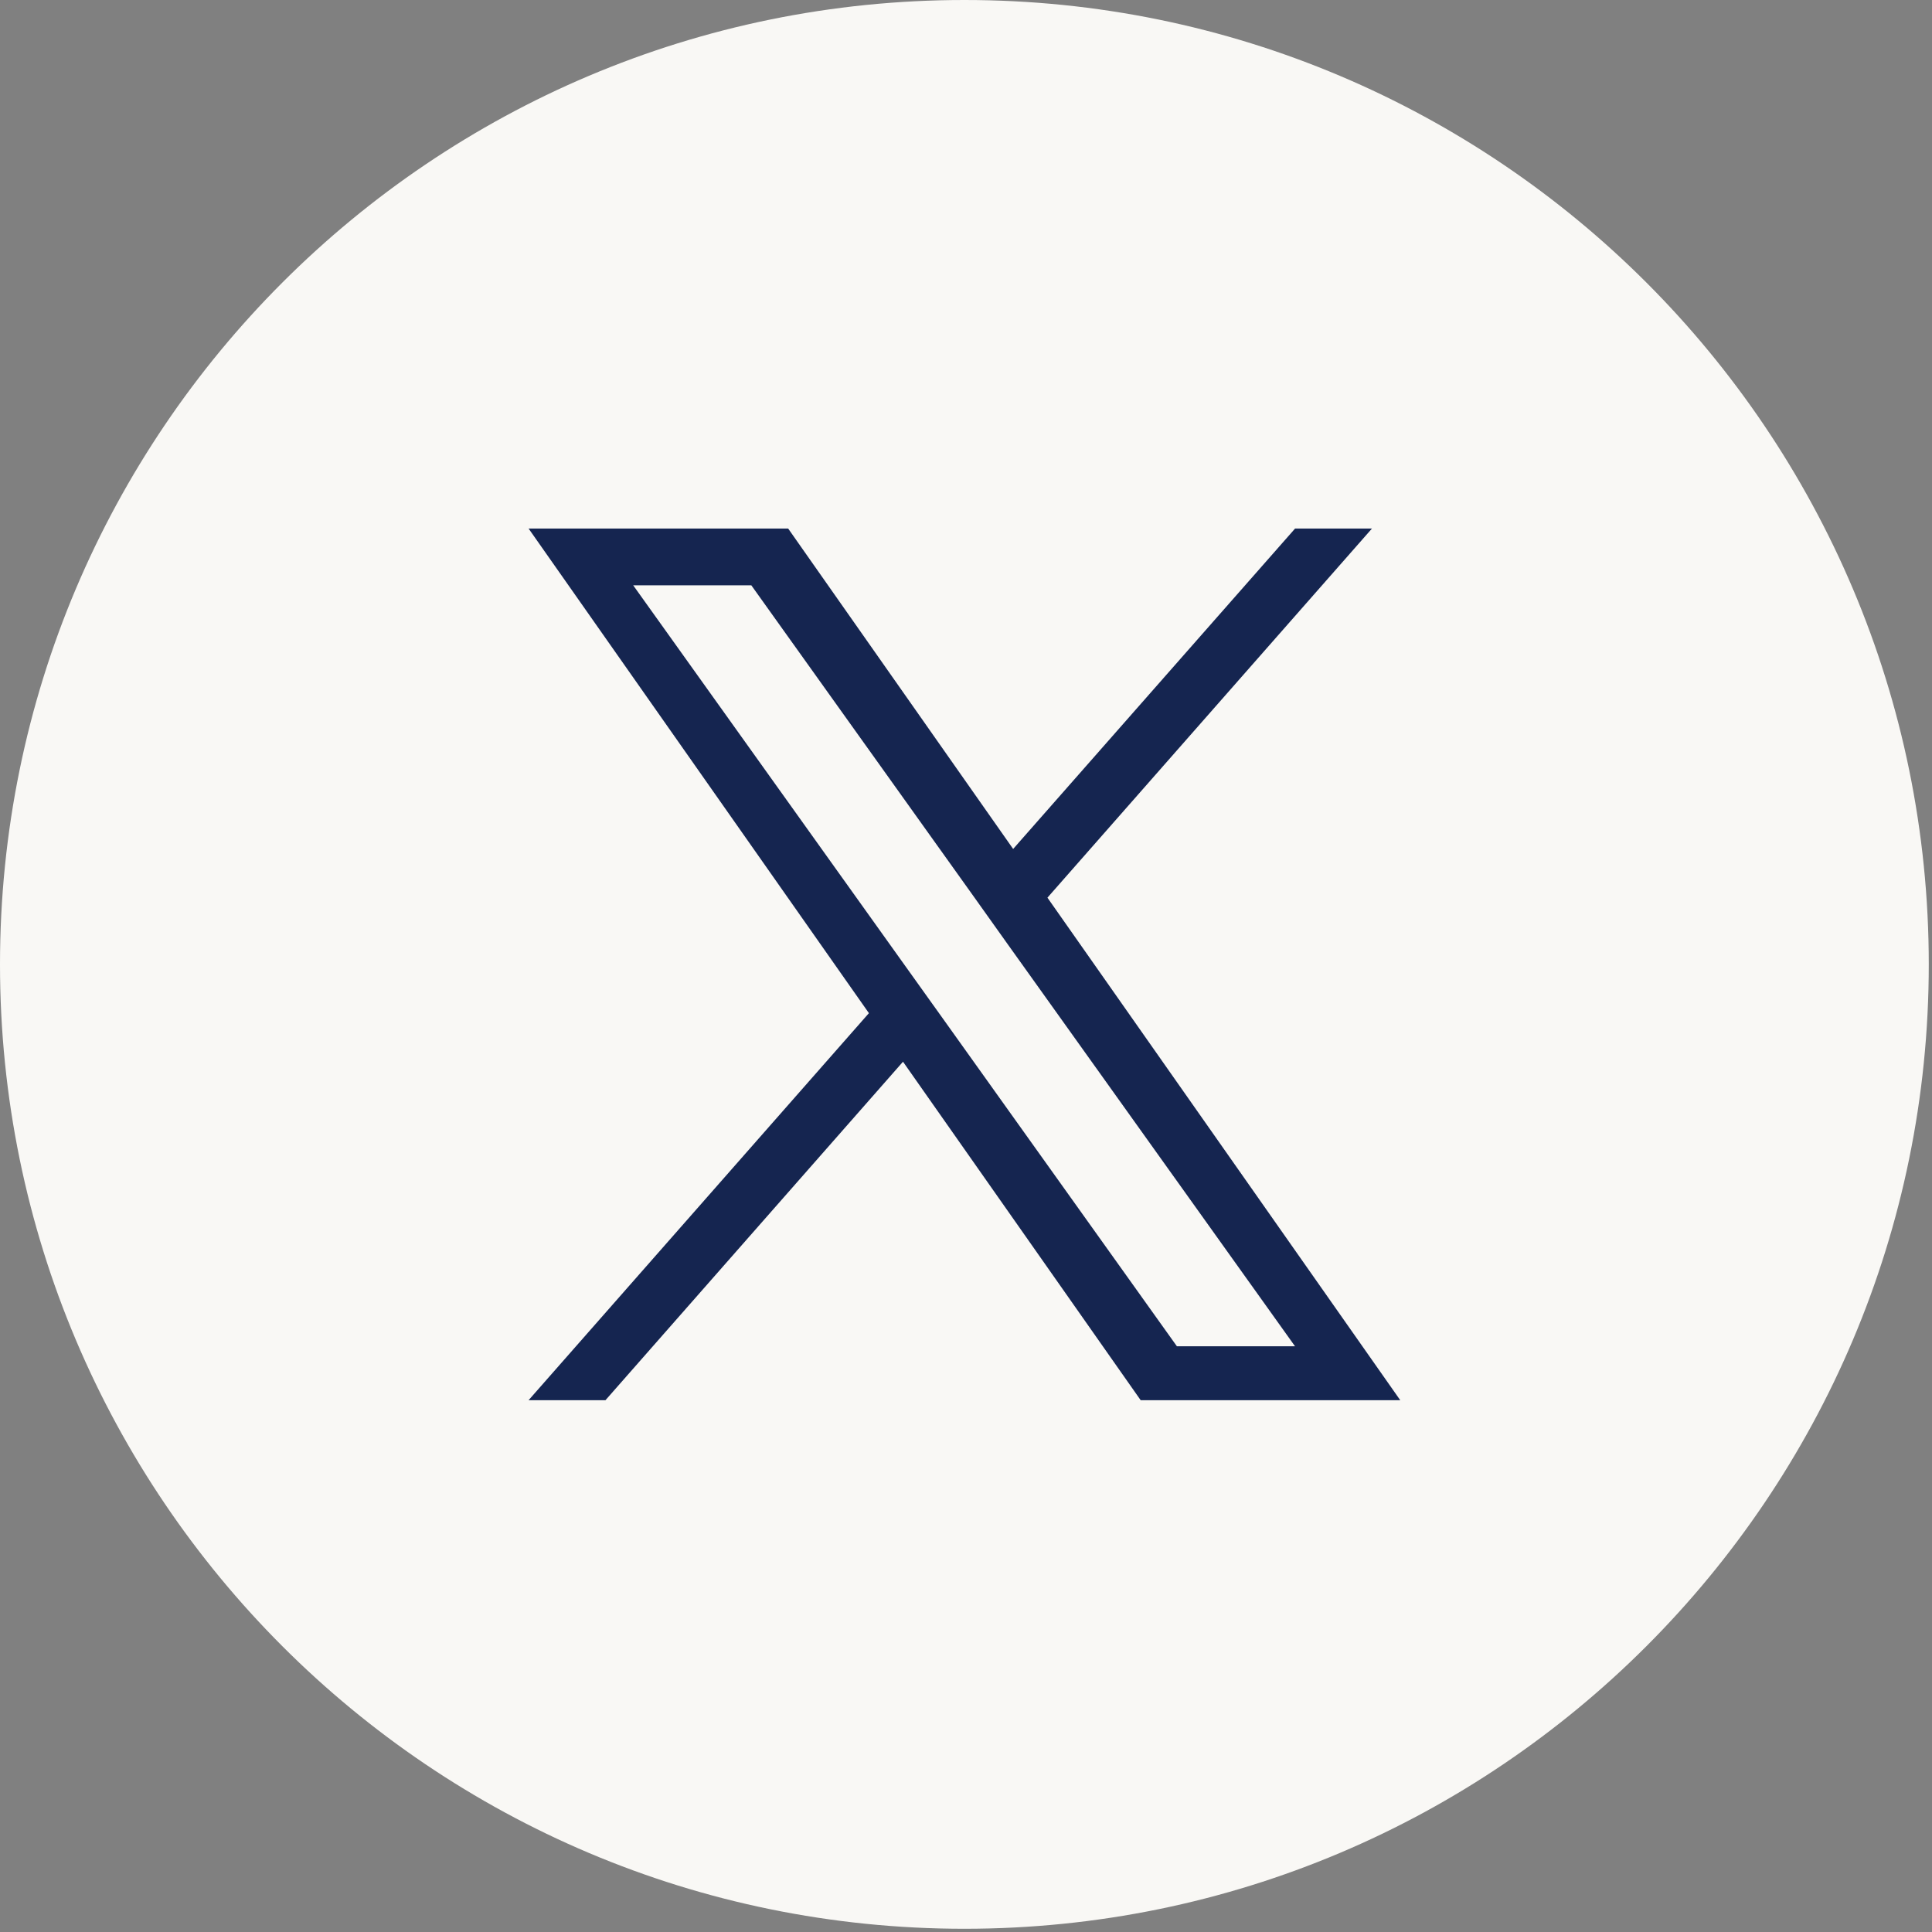
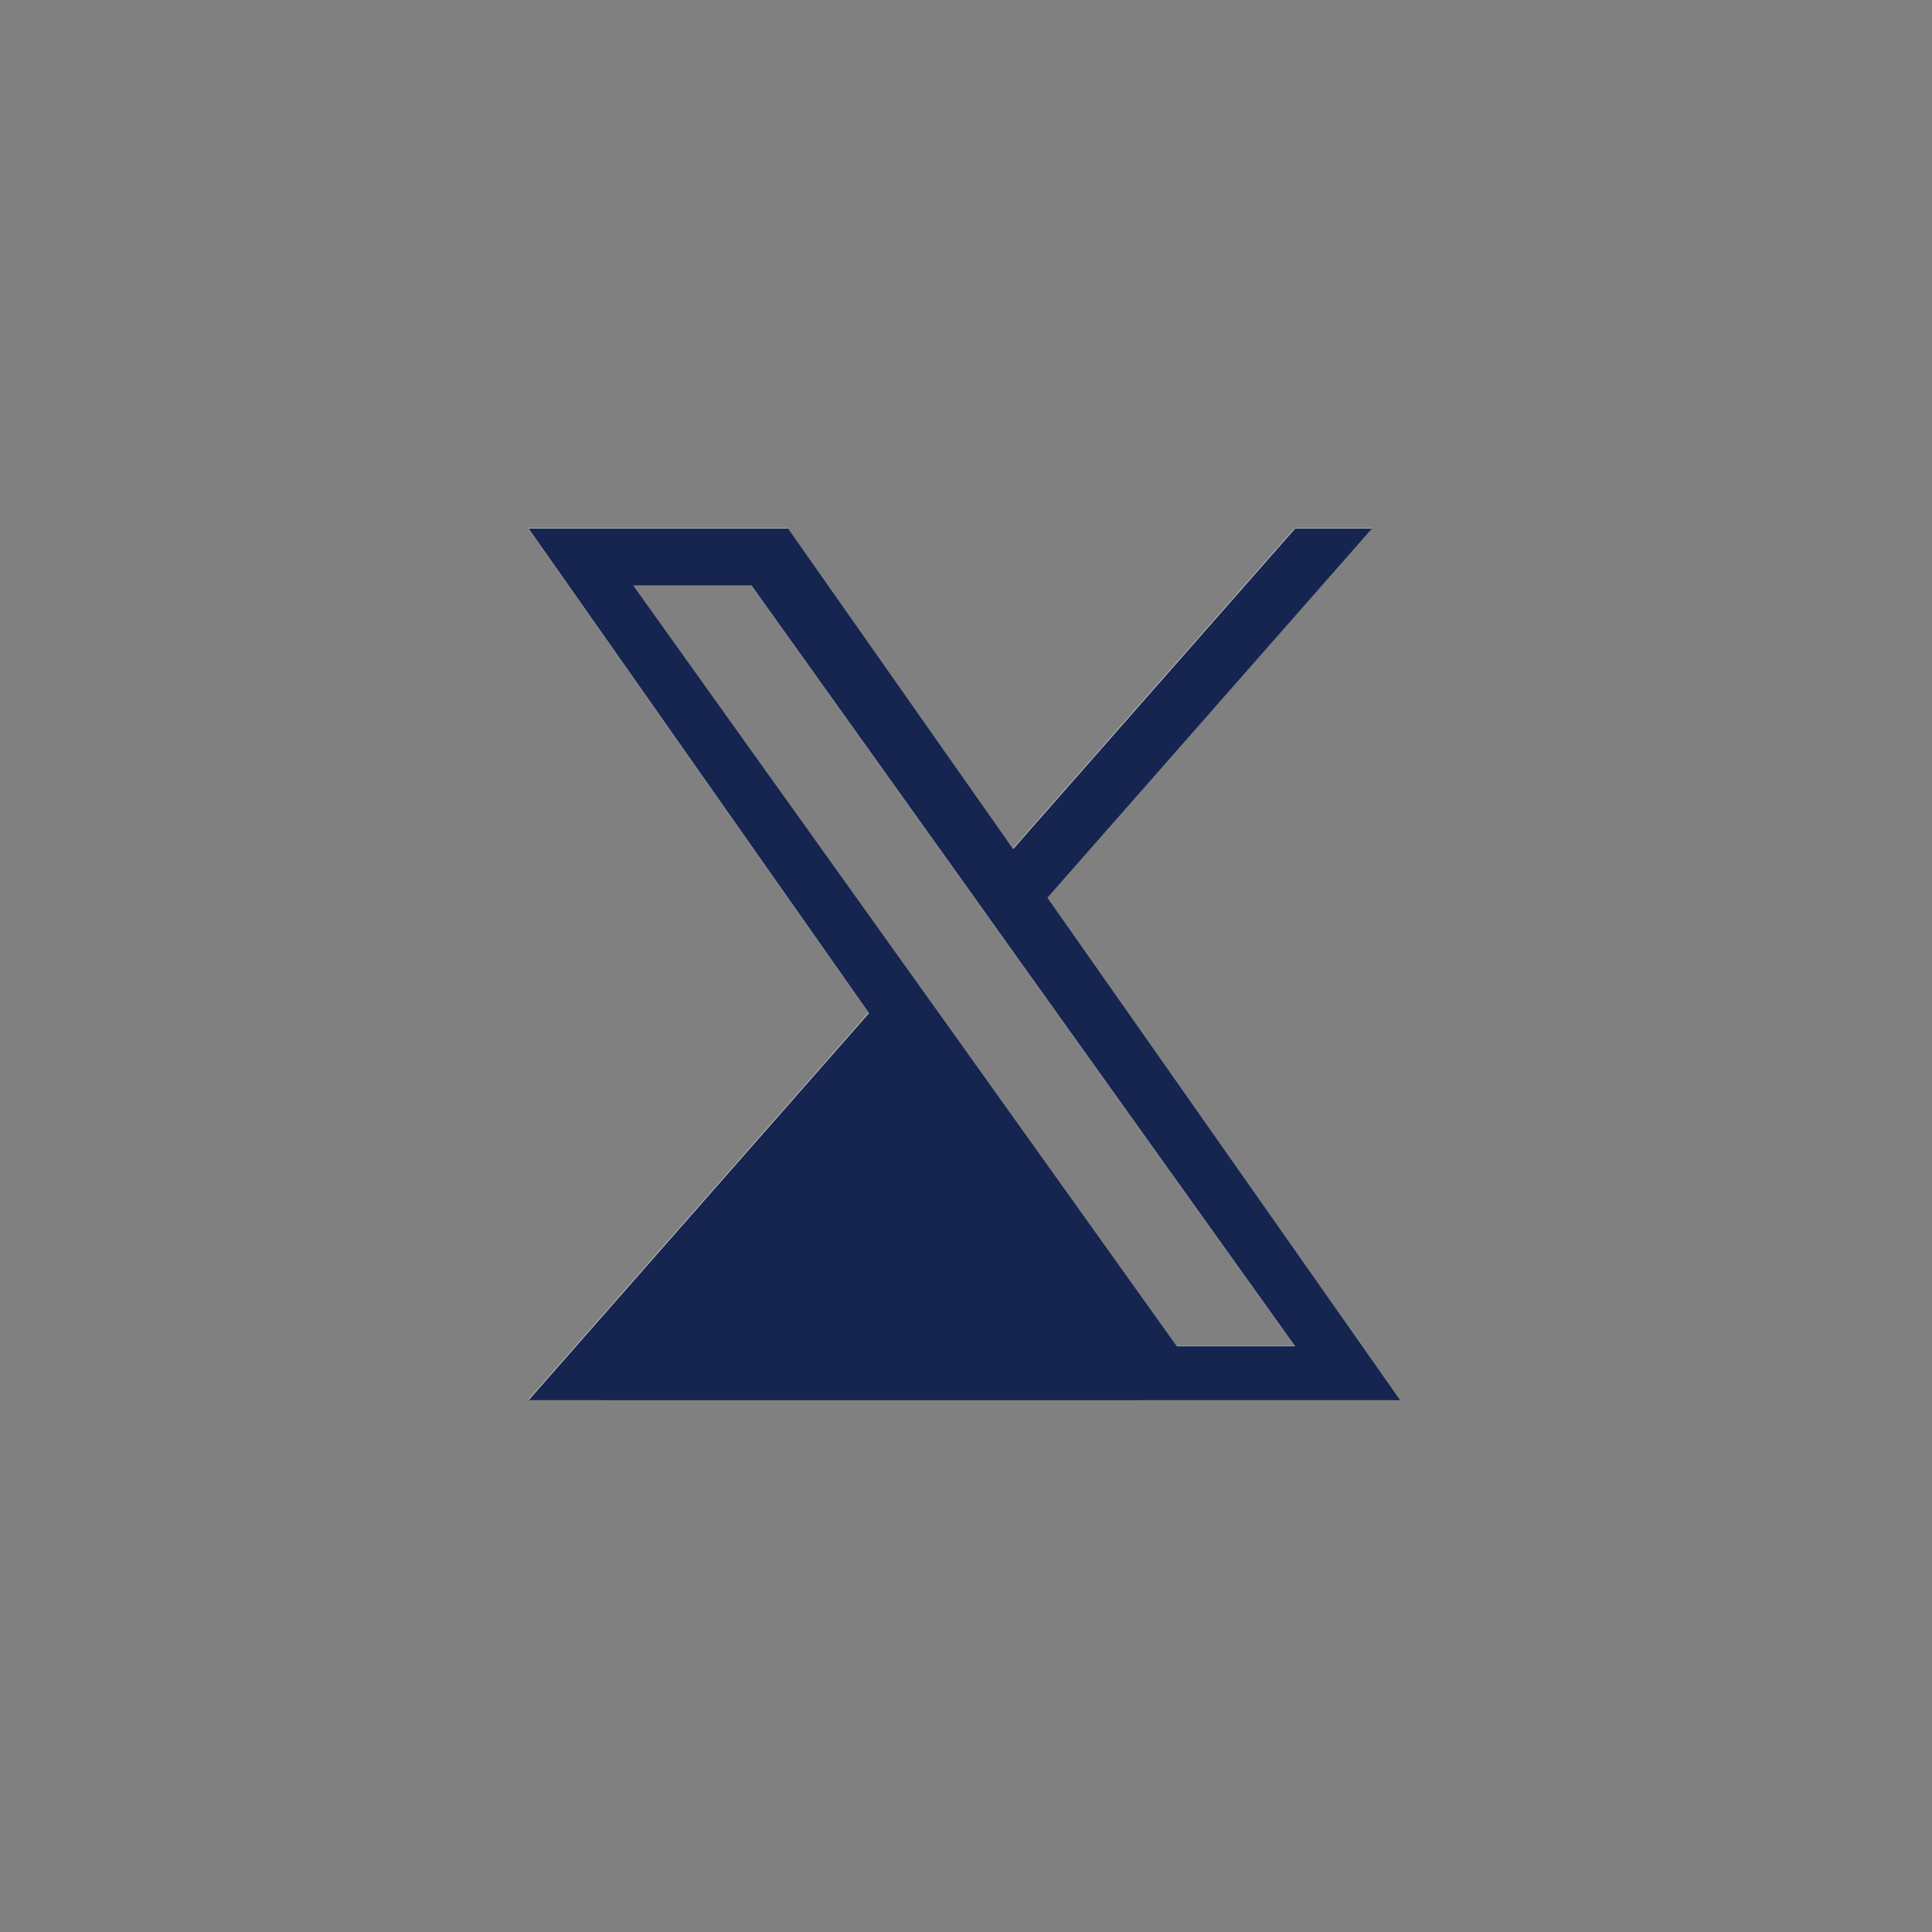
<svg xmlns="http://www.w3.org/2000/svg" width="395" height="395" viewBox="0 0 395 395" fill="none">
  <rect x="0" y="0" width="395" height="395" fill="#808080" stroke="none" />
  <path d="M280.43 108H264.71L207.07 173.51L161.07 108H108L177.58 207.08L108 286.21H123.72L184.55 217.01L233.14 286.21H286.21L214.08 183.47L280.43 108ZM264.7 275.19H240.55L192.54 207.96L185.48 198.09L129.39 119.61H153.54L198.82 182.97L205.85 192.84L264.7 275.19Z" fill="#F9F8F5" />
-   <path d="M197.17 394.34C306.064 394.34 394.34 306.064 394.34 197.17C394.34 88.276 306.064 0 197.17 0C88.276 0 0 88.276 0 197.17C0 306.064 88.276 394.34 197.17 394.34Z" fill="#F9F8F5" />
-   <path d="M280.5 108.06H264.78L207.14 173.57L161.14 108.06H108.07L177.65 207.14L108.07 286.27H123.79L184.62 217.07L233.21 286.27H286.28L214.15 183.53L280.5 108.06ZM264.77 275.25H240.62L192.61 208.02L185.55 198.15L129.46 119.67H153.61L198.89 183.03L205.92 192.9L264.77 275.25Z" fill="#152550" />
+   <path d="M280.5 108.06H264.78L207.14 173.57L161.14 108.06H108.07L177.65 207.14L108.07 286.27H123.79L233.21 286.27H286.28L214.15 183.53L280.5 108.06ZM264.77 275.25H240.62L192.61 208.02L185.55 198.15L129.46 119.67H153.61L198.89 183.03L205.92 192.9L264.77 275.25Z" fill="#152550" />
</svg>